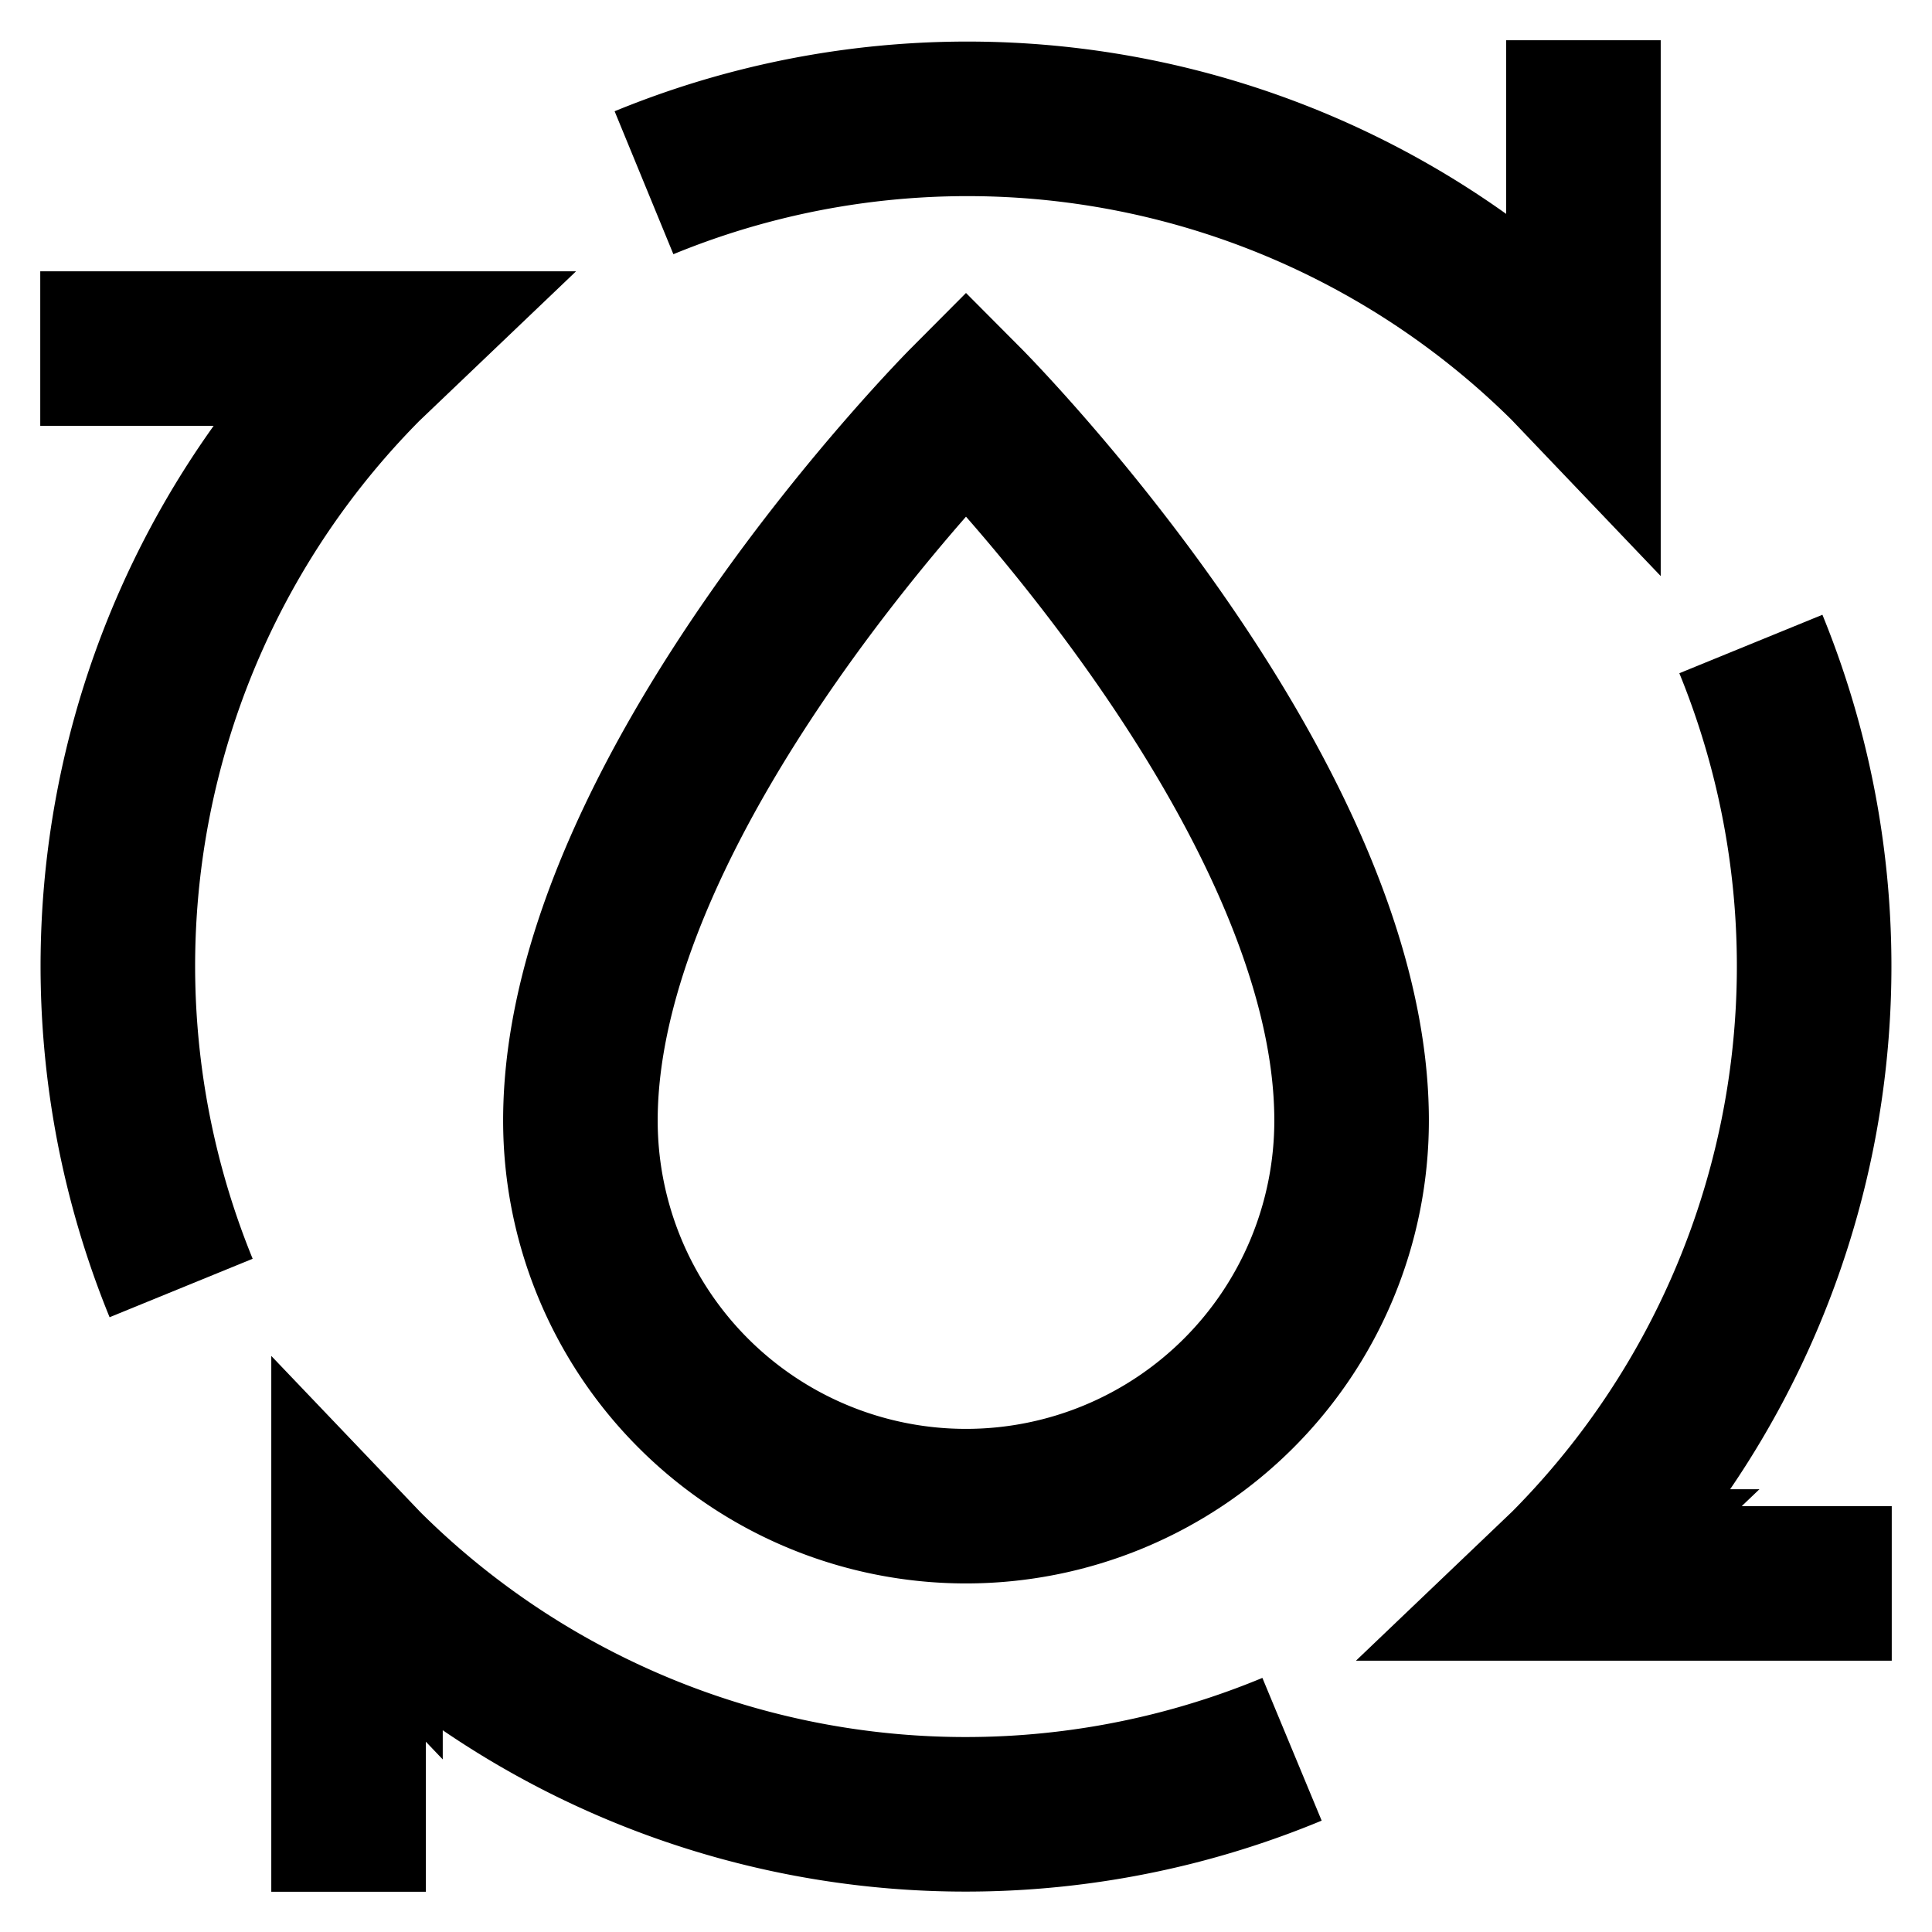
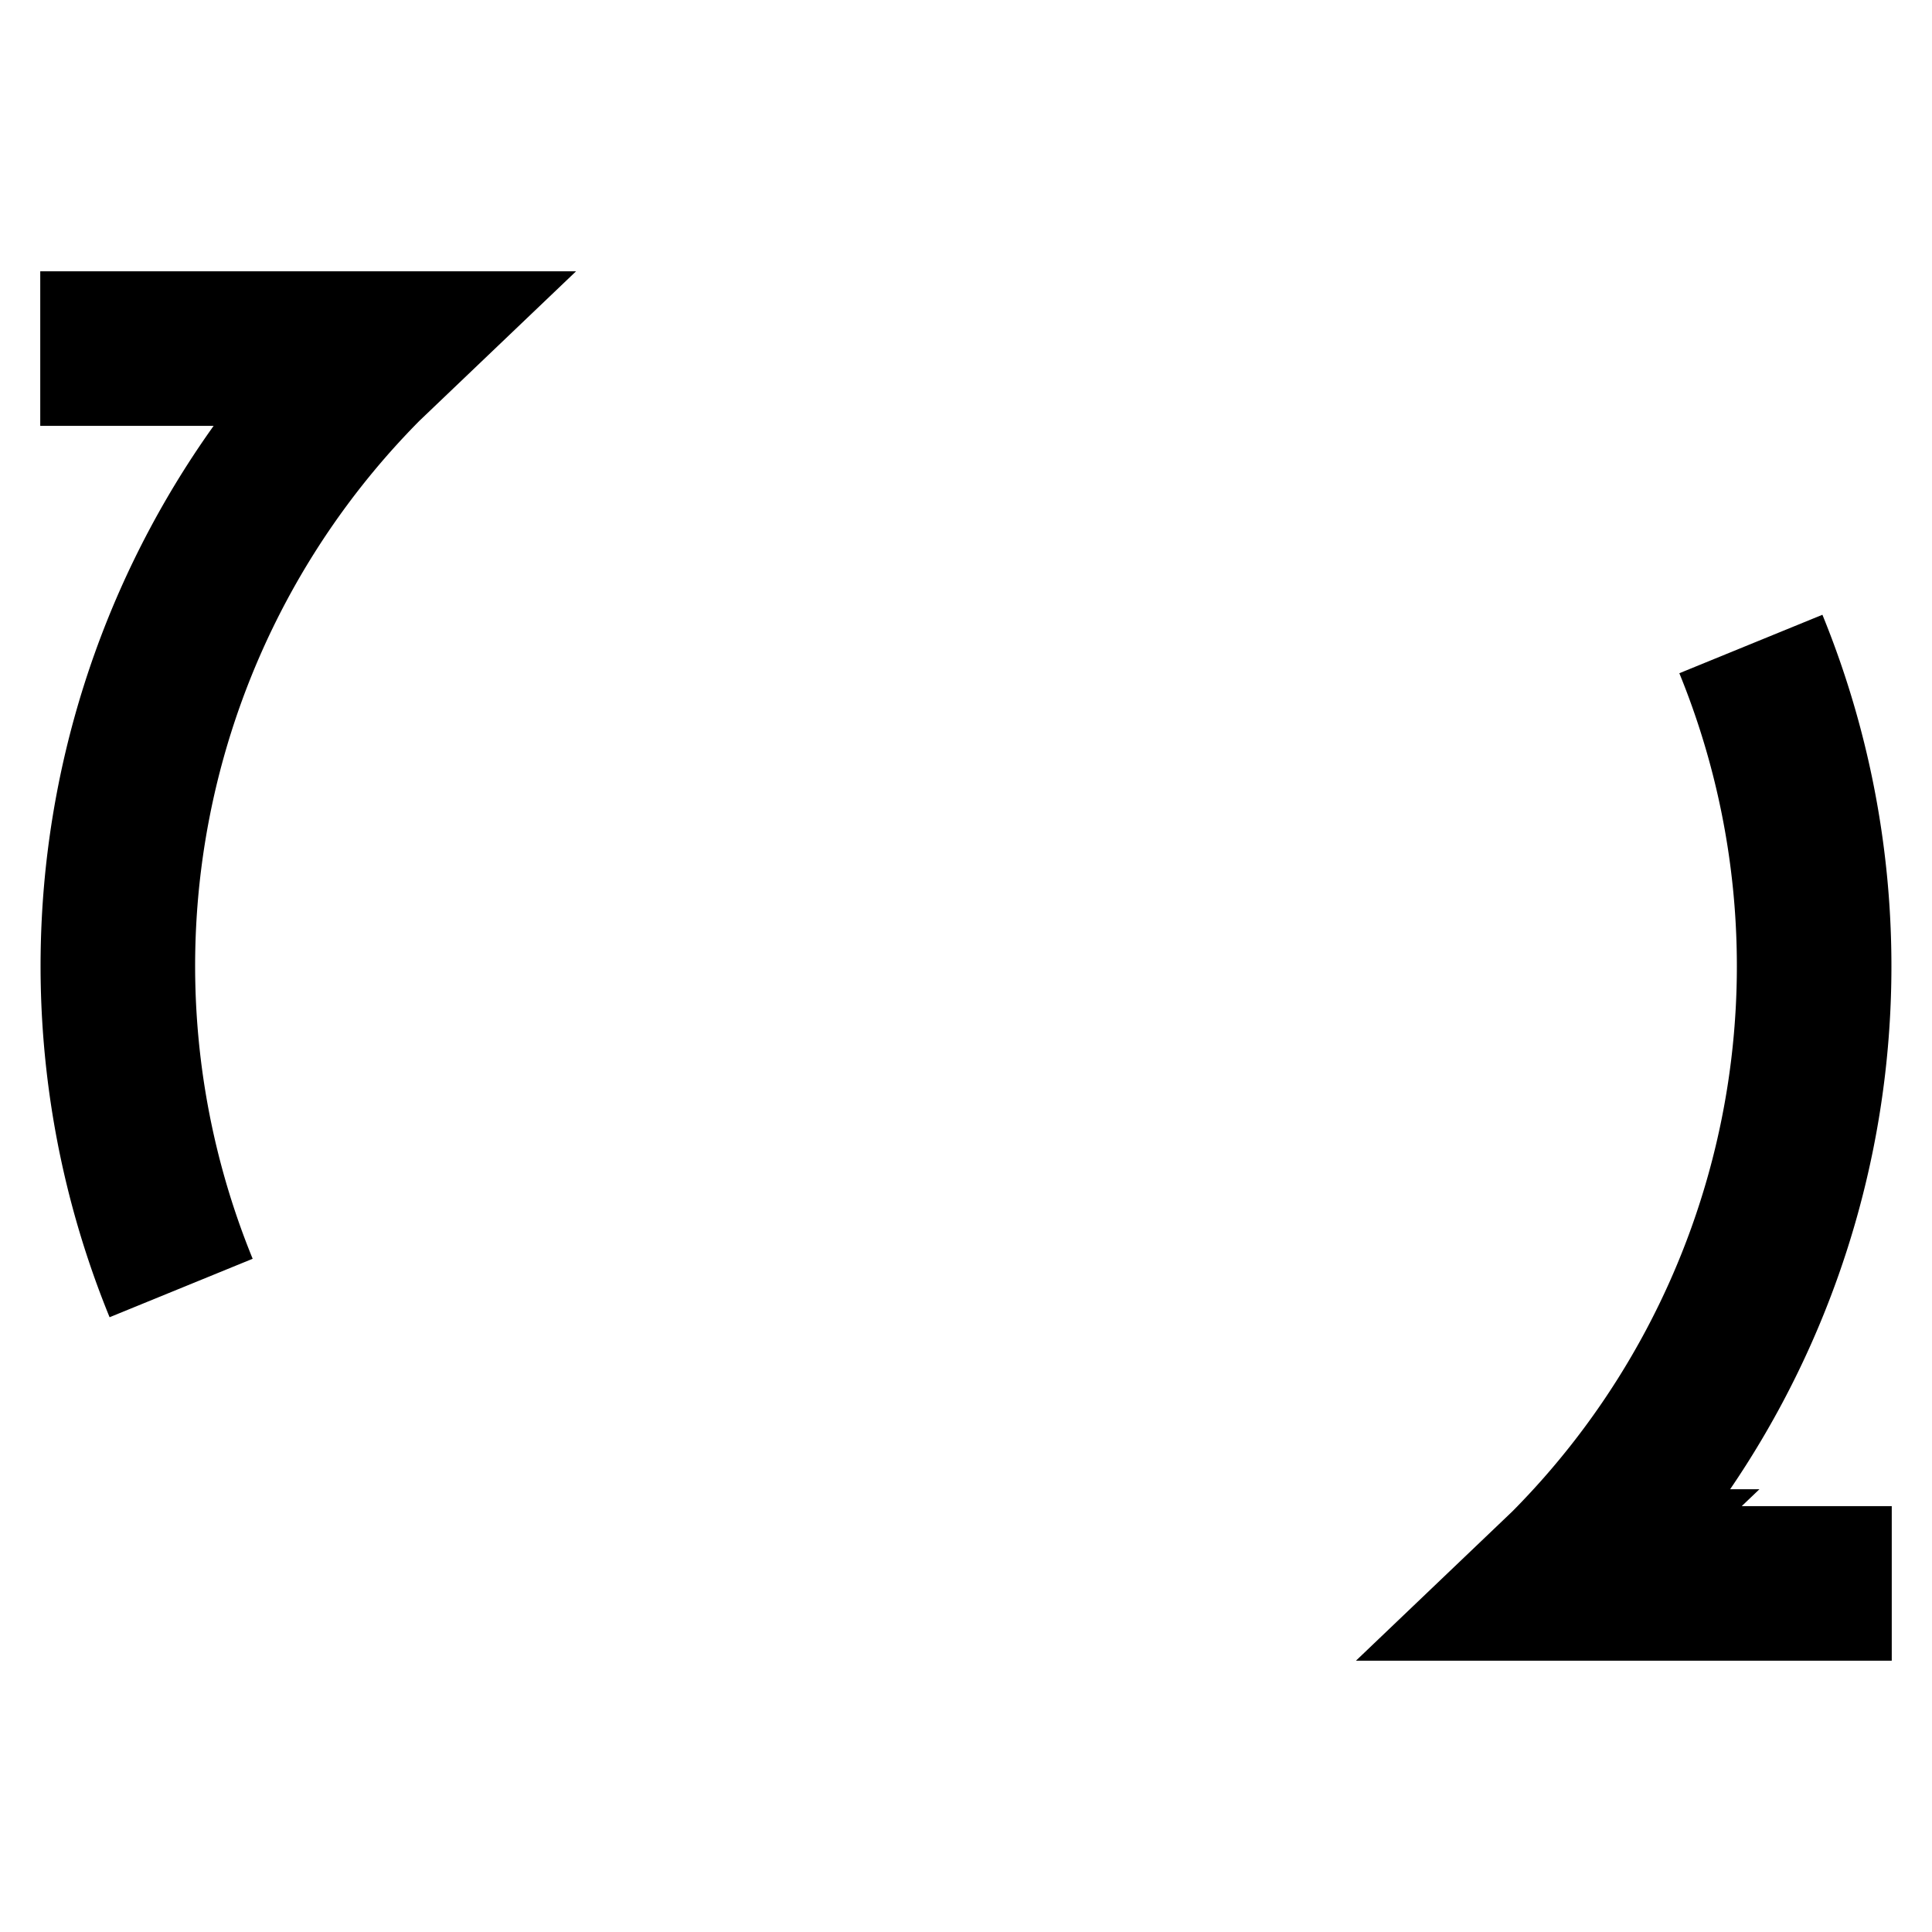
<svg xmlns="http://www.w3.org/2000/svg" viewBox="0 0 24 24" data-sanitized-data-name="Layer 1" data-name="Layer 1" id="Layer_1">
  <defs>
    <style>.cls-1{fill:none;stroke:#000;stroke-miterlimit:10;stroke-width:1.92px;}</style>
  </defs>
  <title>recycle water, refresh, reuse, recycle, water, liquid, fluid, drop, arrows</title>
  <path d="M2.25,16A10.58,10.58,0,0,1,4.54,4.54l.22-.21H.5" class="cls-1" />
  <path d="M23.5,19.67H19.24l.22-.21A10.58,10.58,0,0,0,21.75,8" class="cls-1" />
-   <path d="M8,2.27A10.57,10.57,0,0,1,19.46,4.54l.21.22V.5" class="cls-1" />
-   <path d="M4.33,23.5V19.24l.21.22a10.57,10.57,0,0,0,11.51,2.27" class="cls-1" />
-   <path d="M16.79,13.92a4.79,4.79,0,1,1-9.58,0C7.21,9.81,12,5,12,5S16.79,9.81,16.79,13.92Z" class="cls-1" />
</svg>